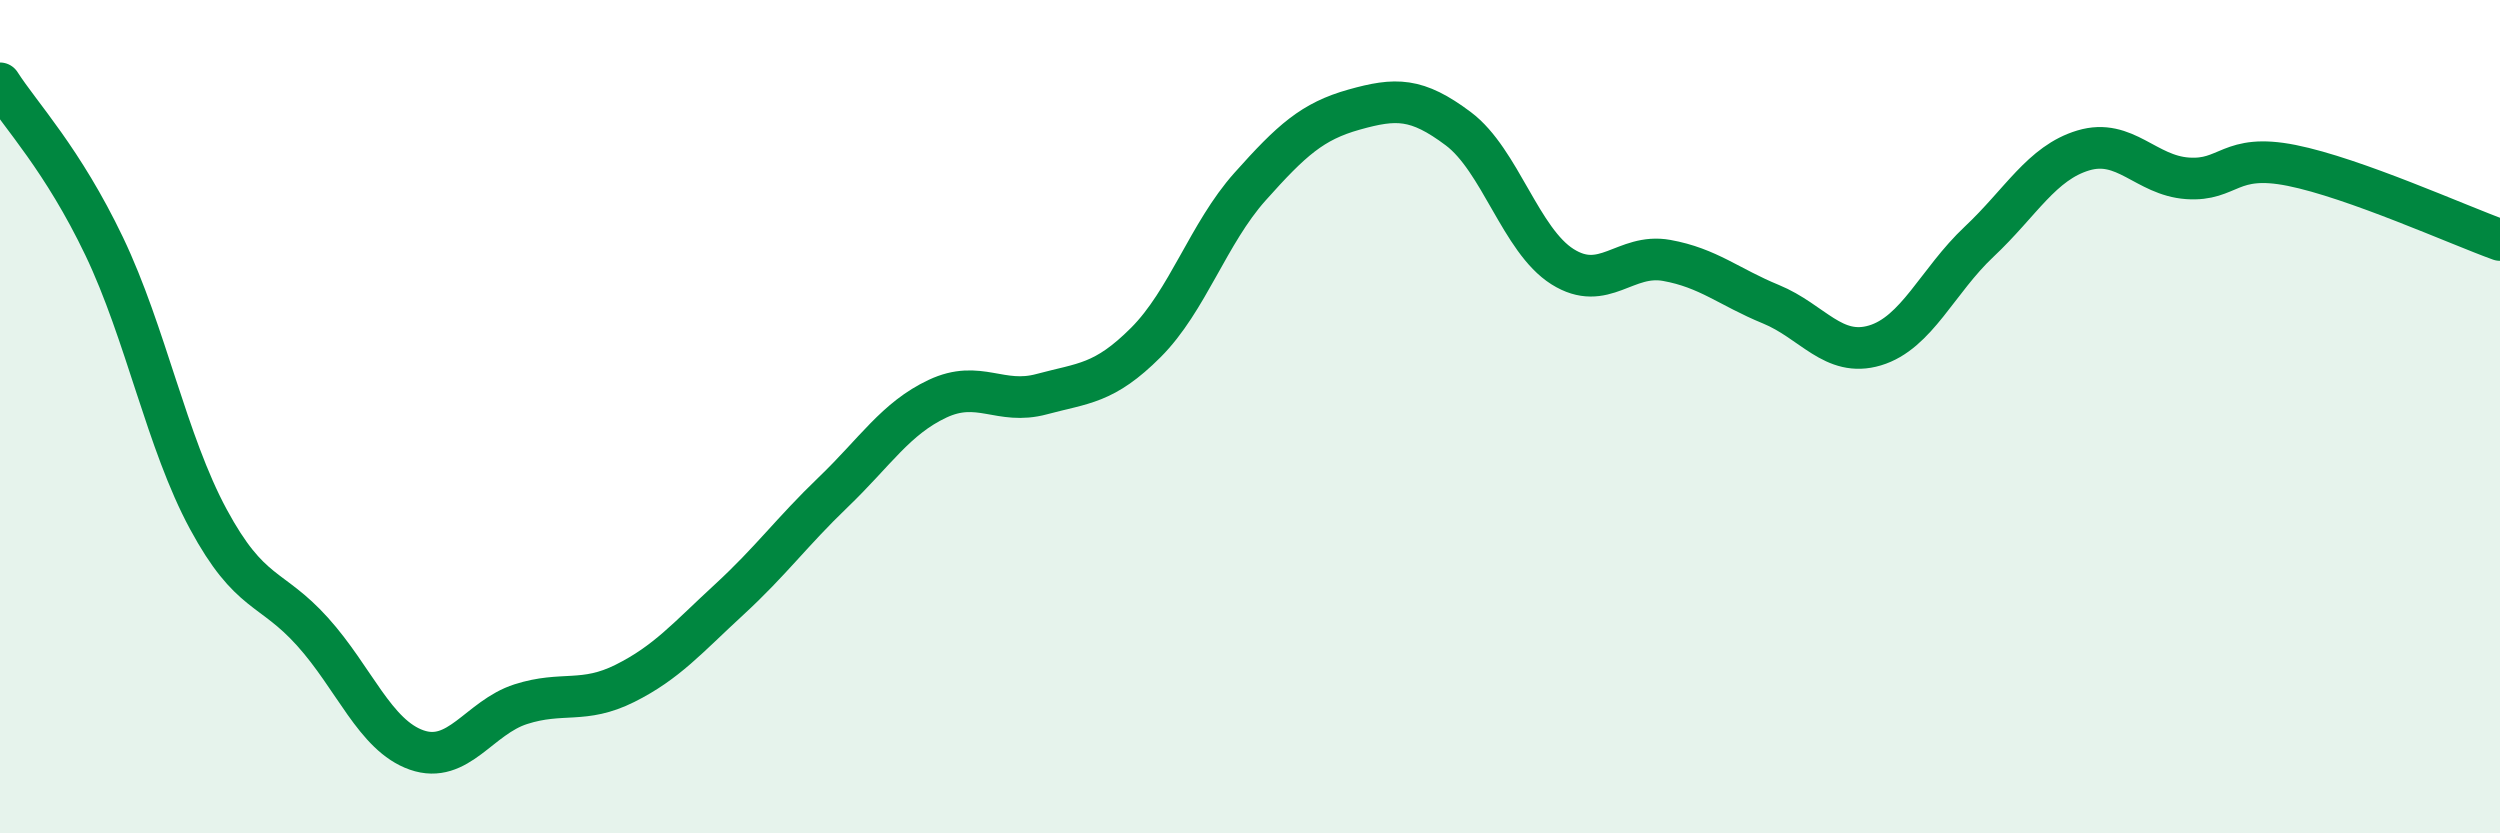
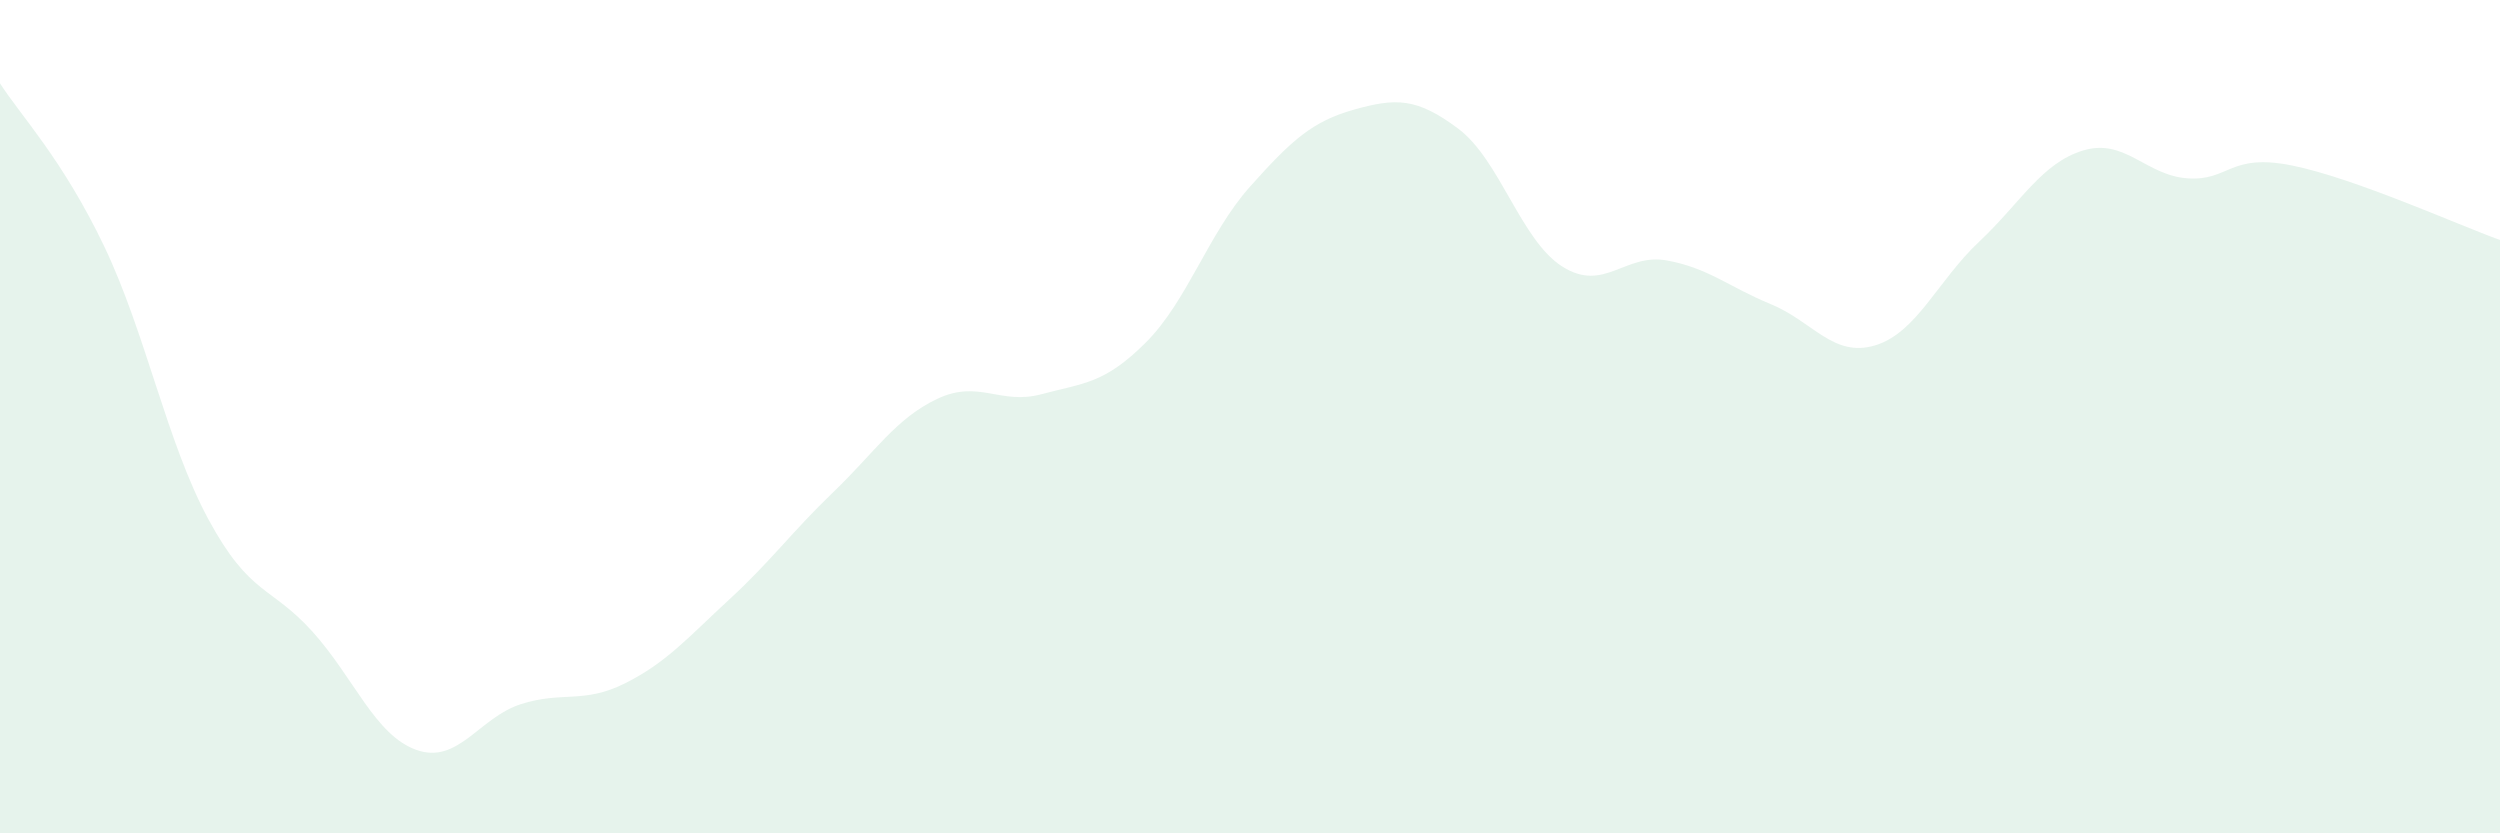
<svg xmlns="http://www.w3.org/2000/svg" width="60" height="20" viewBox="0 0 60 20">
  <path d="M 0,2 C 0.5,2.78 1.5,3.82 2.5,5.91 C 3.5,8 4,10.61 5,12.46 C 6,14.31 6.5,14.05 7.5,15.16 C 8.5,16.27 9,17.65 10,18 C 11,18.35 11.5,17.22 12.5,16.9 C 13.5,16.58 14,16.9 15,16.4 C 16,15.9 16.5,15.31 17.5,14.39 C 18.5,13.47 19,12.77 20,11.81 C 21,10.85 21.5,10.04 22.5,9.57 C 23.5,9.1 24,9.73 25,9.46 C 26,9.19 26.5,9.22 27.5,8.22 C 28.5,7.22 29,5.6 30,4.48 C 31,3.36 31.5,2.91 32.5,2.63 C 33.5,2.35 34,2.34 35,3.09 C 36,3.84 36.5,5.77 37.5,6.4 C 38.5,7.03 39,6.07 40,6.25 C 41,6.43 41.5,6.89 42.5,7.3 C 43.5,7.71 44,8.59 45,8.29 C 46,7.99 46.5,6.74 47.5,5.8 C 48.5,4.86 49,3.91 50,3.61 C 51,3.31 51.5,4.21 52.5,4.28 C 53.5,4.35 53.5,3.67 55,3.97 C 56.5,4.27 59,5.4 60,5.76L60 20L0 20Z" fill="#008740" opacity="0.1" stroke-linecap="round" stroke-linejoin="round" />
-   <path d="M 0,2 C 0.5,2.78 1.5,3.82 2.5,5.91 C 3.5,8 4,10.61 5,12.46 C 6,14.31 6.5,14.05 7.5,15.16 C 8.5,16.27 9,17.65 10,18 C 11,18.35 11.5,17.22 12.5,16.9 C 13.5,16.58 14,16.9 15,16.4 C 16,15.9 16.5,15.31 17.5,14.39 C 18.5,13.47 19,12.77 20,11.81 C 21,10.85 21.5,10.04 22.5,9.57 C 23.5,9.1 24,9.73 25,9.46 C 26,9.19 26.5,9.22 27.5,8.22 C 28.5,7.22 29,5.6 30,4.48 C 31,3.36 31.5,2.91 32.5,2.63 C 33.5,2.35 34,2.34 35,3.09 C 36,3.84 36.5,5.77 37.5,6.4 C 38.5,7.03 39,6.07 40,6.25 C 41,6.43 41.5,6.89 42.5,7.3 C 43.5,7.71 44,8.59 45,8.29 C 46,7.99 46.5,6.74 47.5,5.8 C 48.5,4.86 49,3.91 50,3.61 C 51,3.31 51.5,4.21 52.5,4.28 C 53.5,4.35 53.5,3.67 55,3.97 C 56.5,4.27 59,5.4 60,5.76" stroke="#008740" stroke-width="1" fill="none" stroke-linecap="round" stroke-linejoin="round" />
</svg>